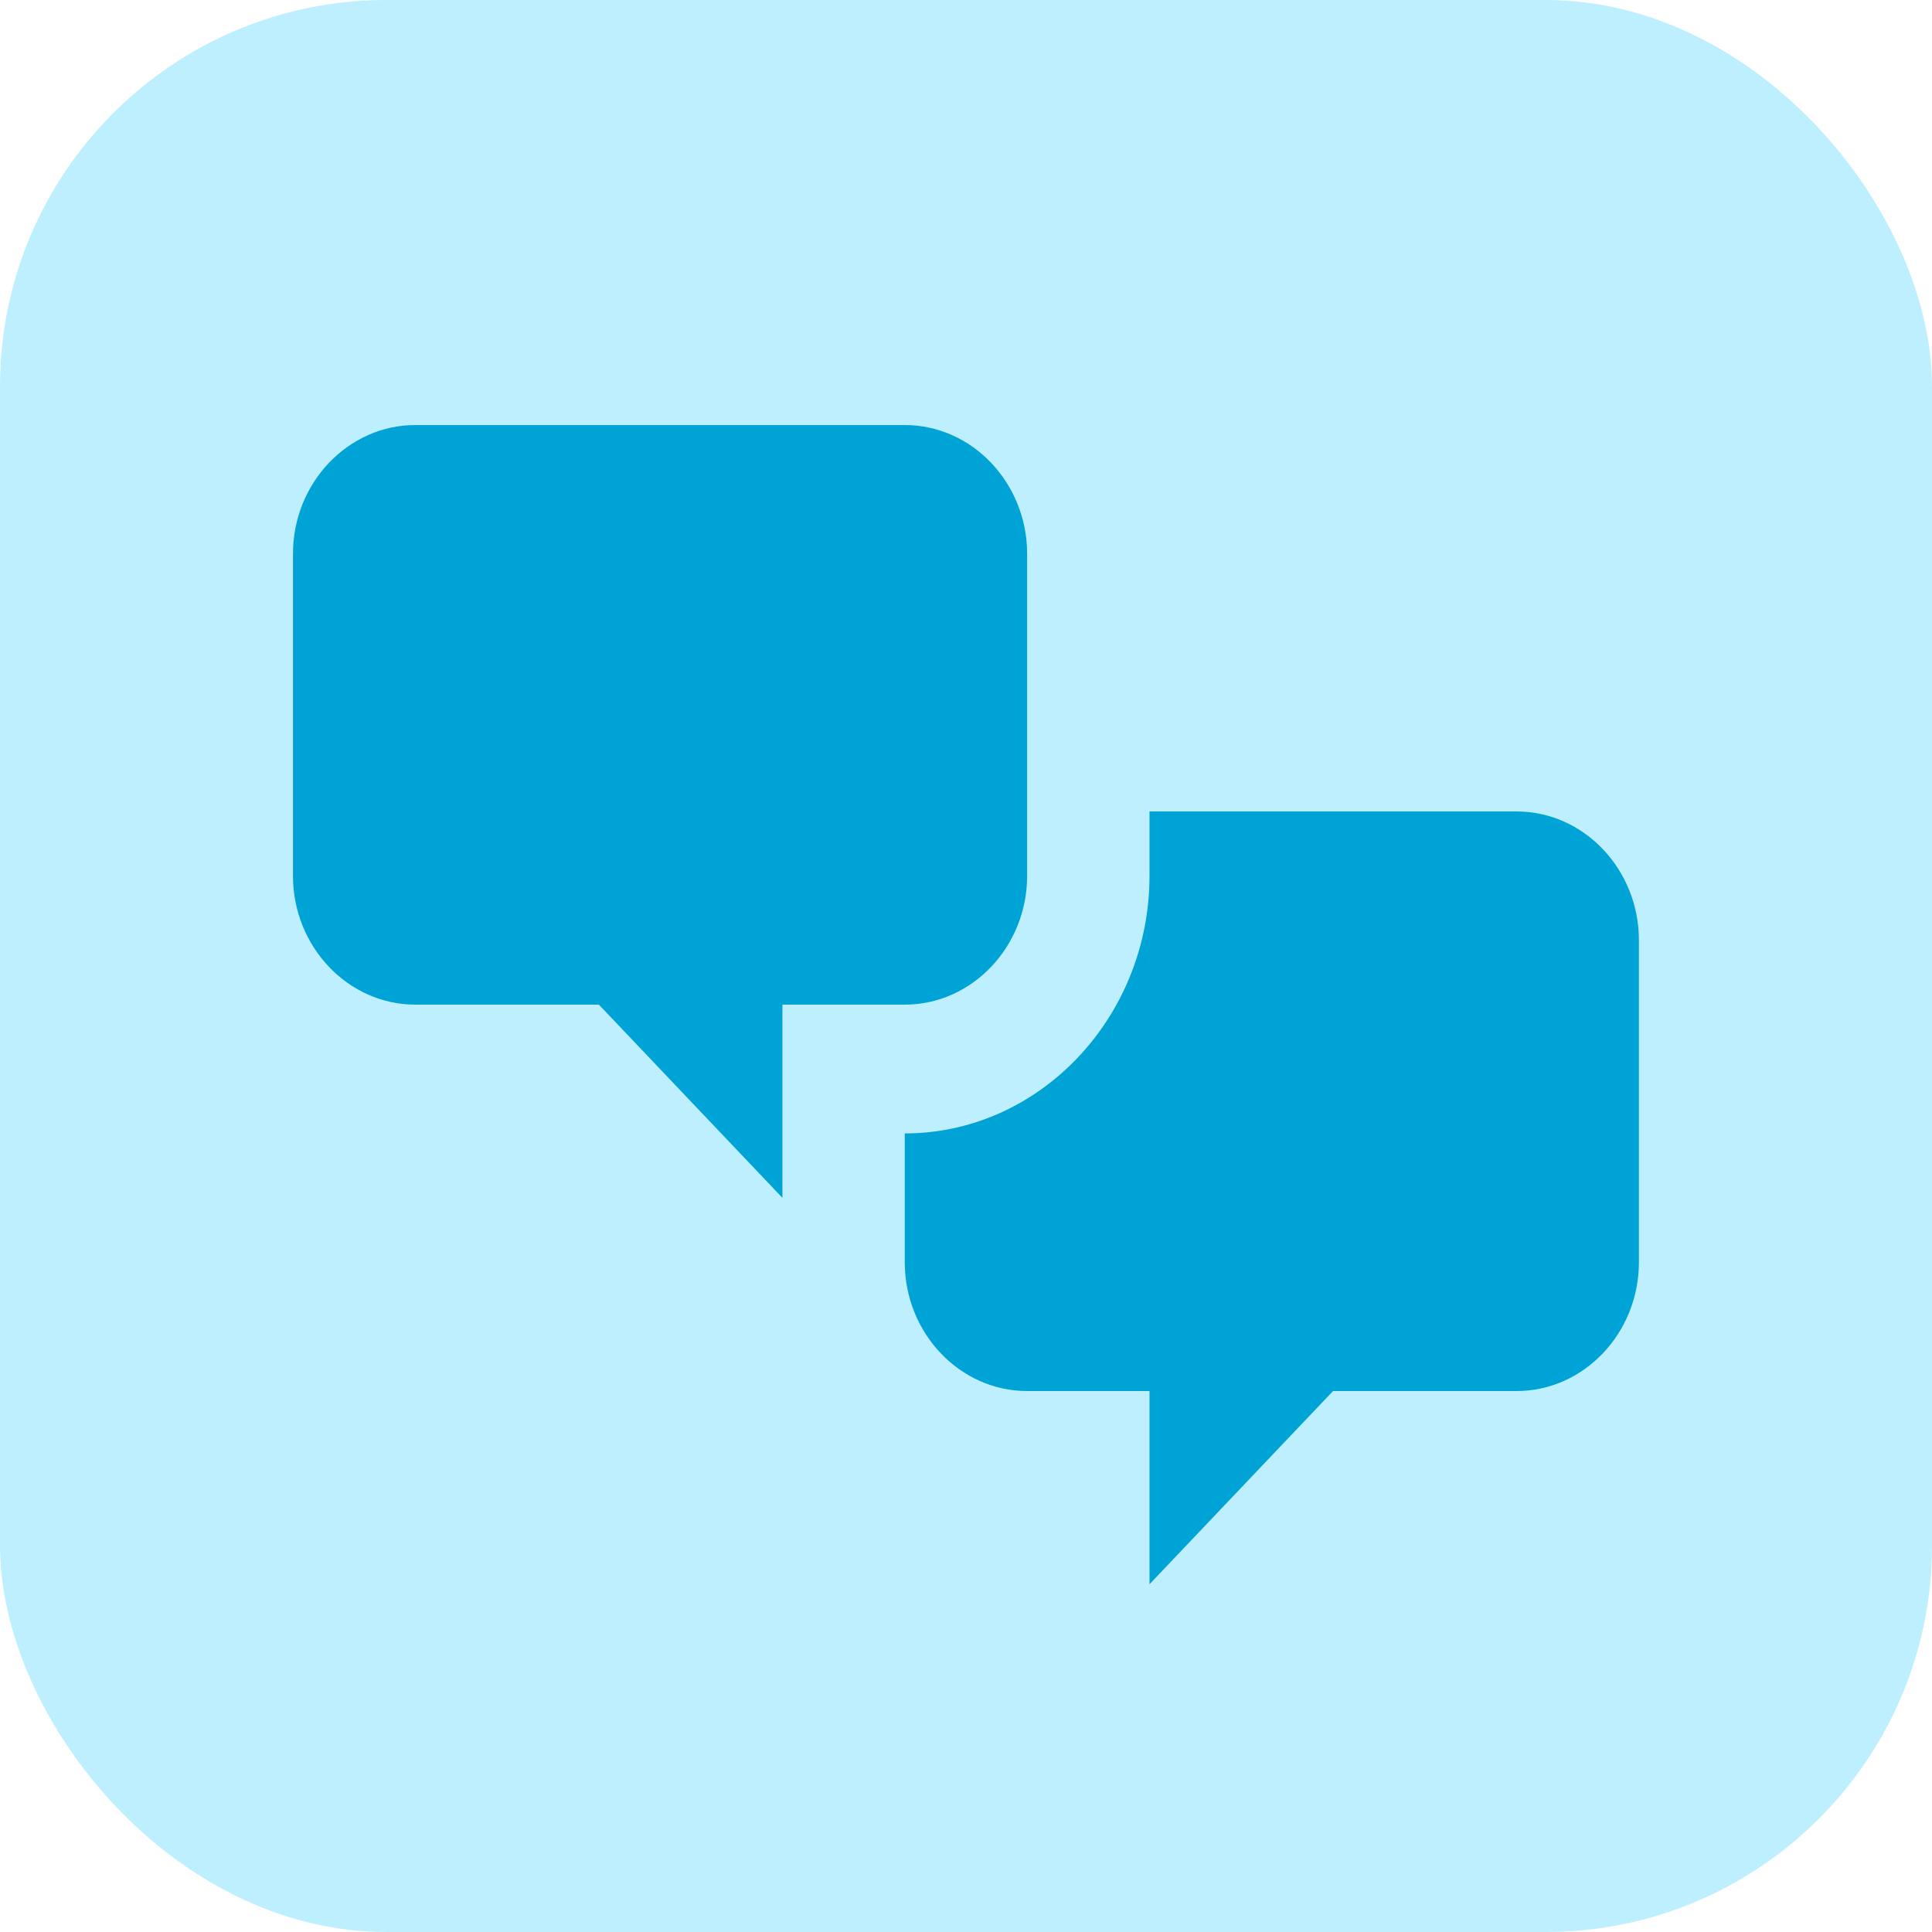
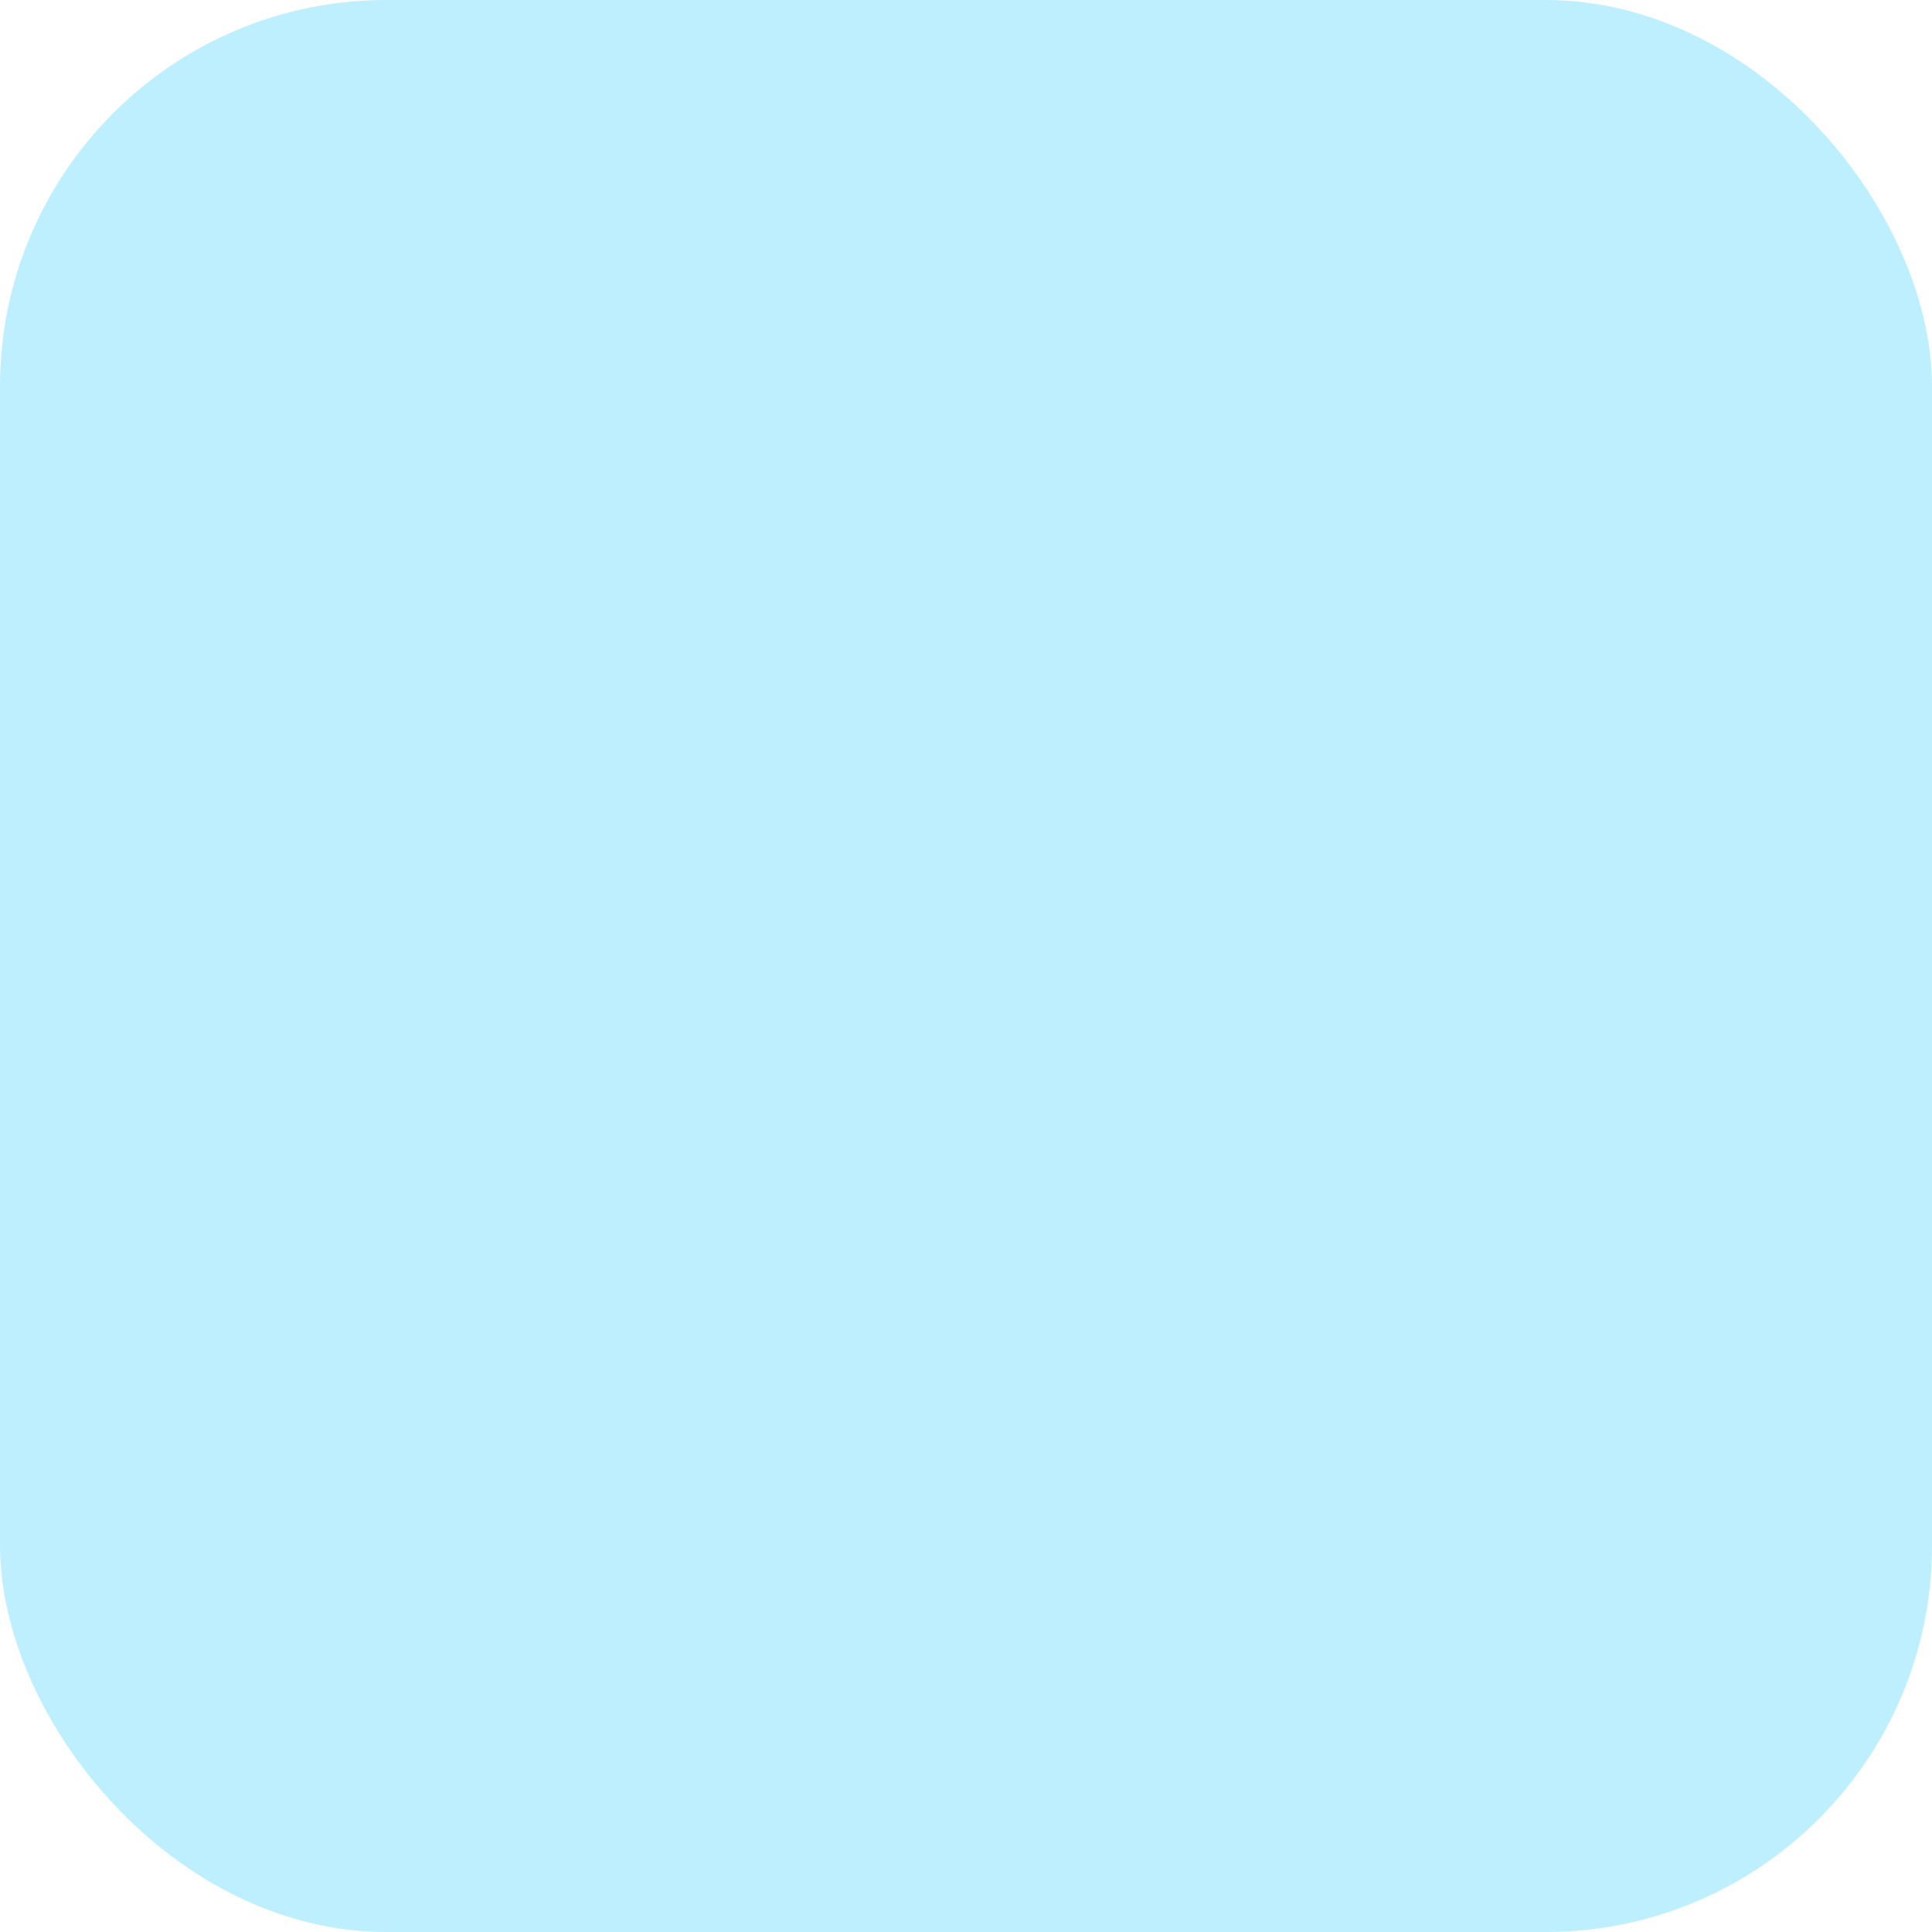
<svg xmlns="http://www.w3.org/2000/svg" width="50" height="50" viewBox="0 0 50 50" fill="none">
  <rect width="50" height="50" rx="10" fill="#BEEFFF" />
-   <path d="M10.749 26C9.007 26 7.582 24.5 7.582 22.667V14.333C7.582 12.5 9.007 11 10.749 11H23.415C25.157 11 26.582 12.5 26.582 14.333V22.667C26.582 24.5 25.157 26 23.415 26H20.249V31L15.499 26H10.749ZM39.249 36C40.99 36 42.415 34.5 42.415 32.667V24.333C42.415 22.5 40.99 21 39.249 21H29.749V22.667C29.749 26.333 26.899 29.333 23.415 29.333V32.667C23.415 34.5 24.84 36 26.582 36H29.749V41L34.499 36H39.249Z" fill="#00A3D6" />
</svg>